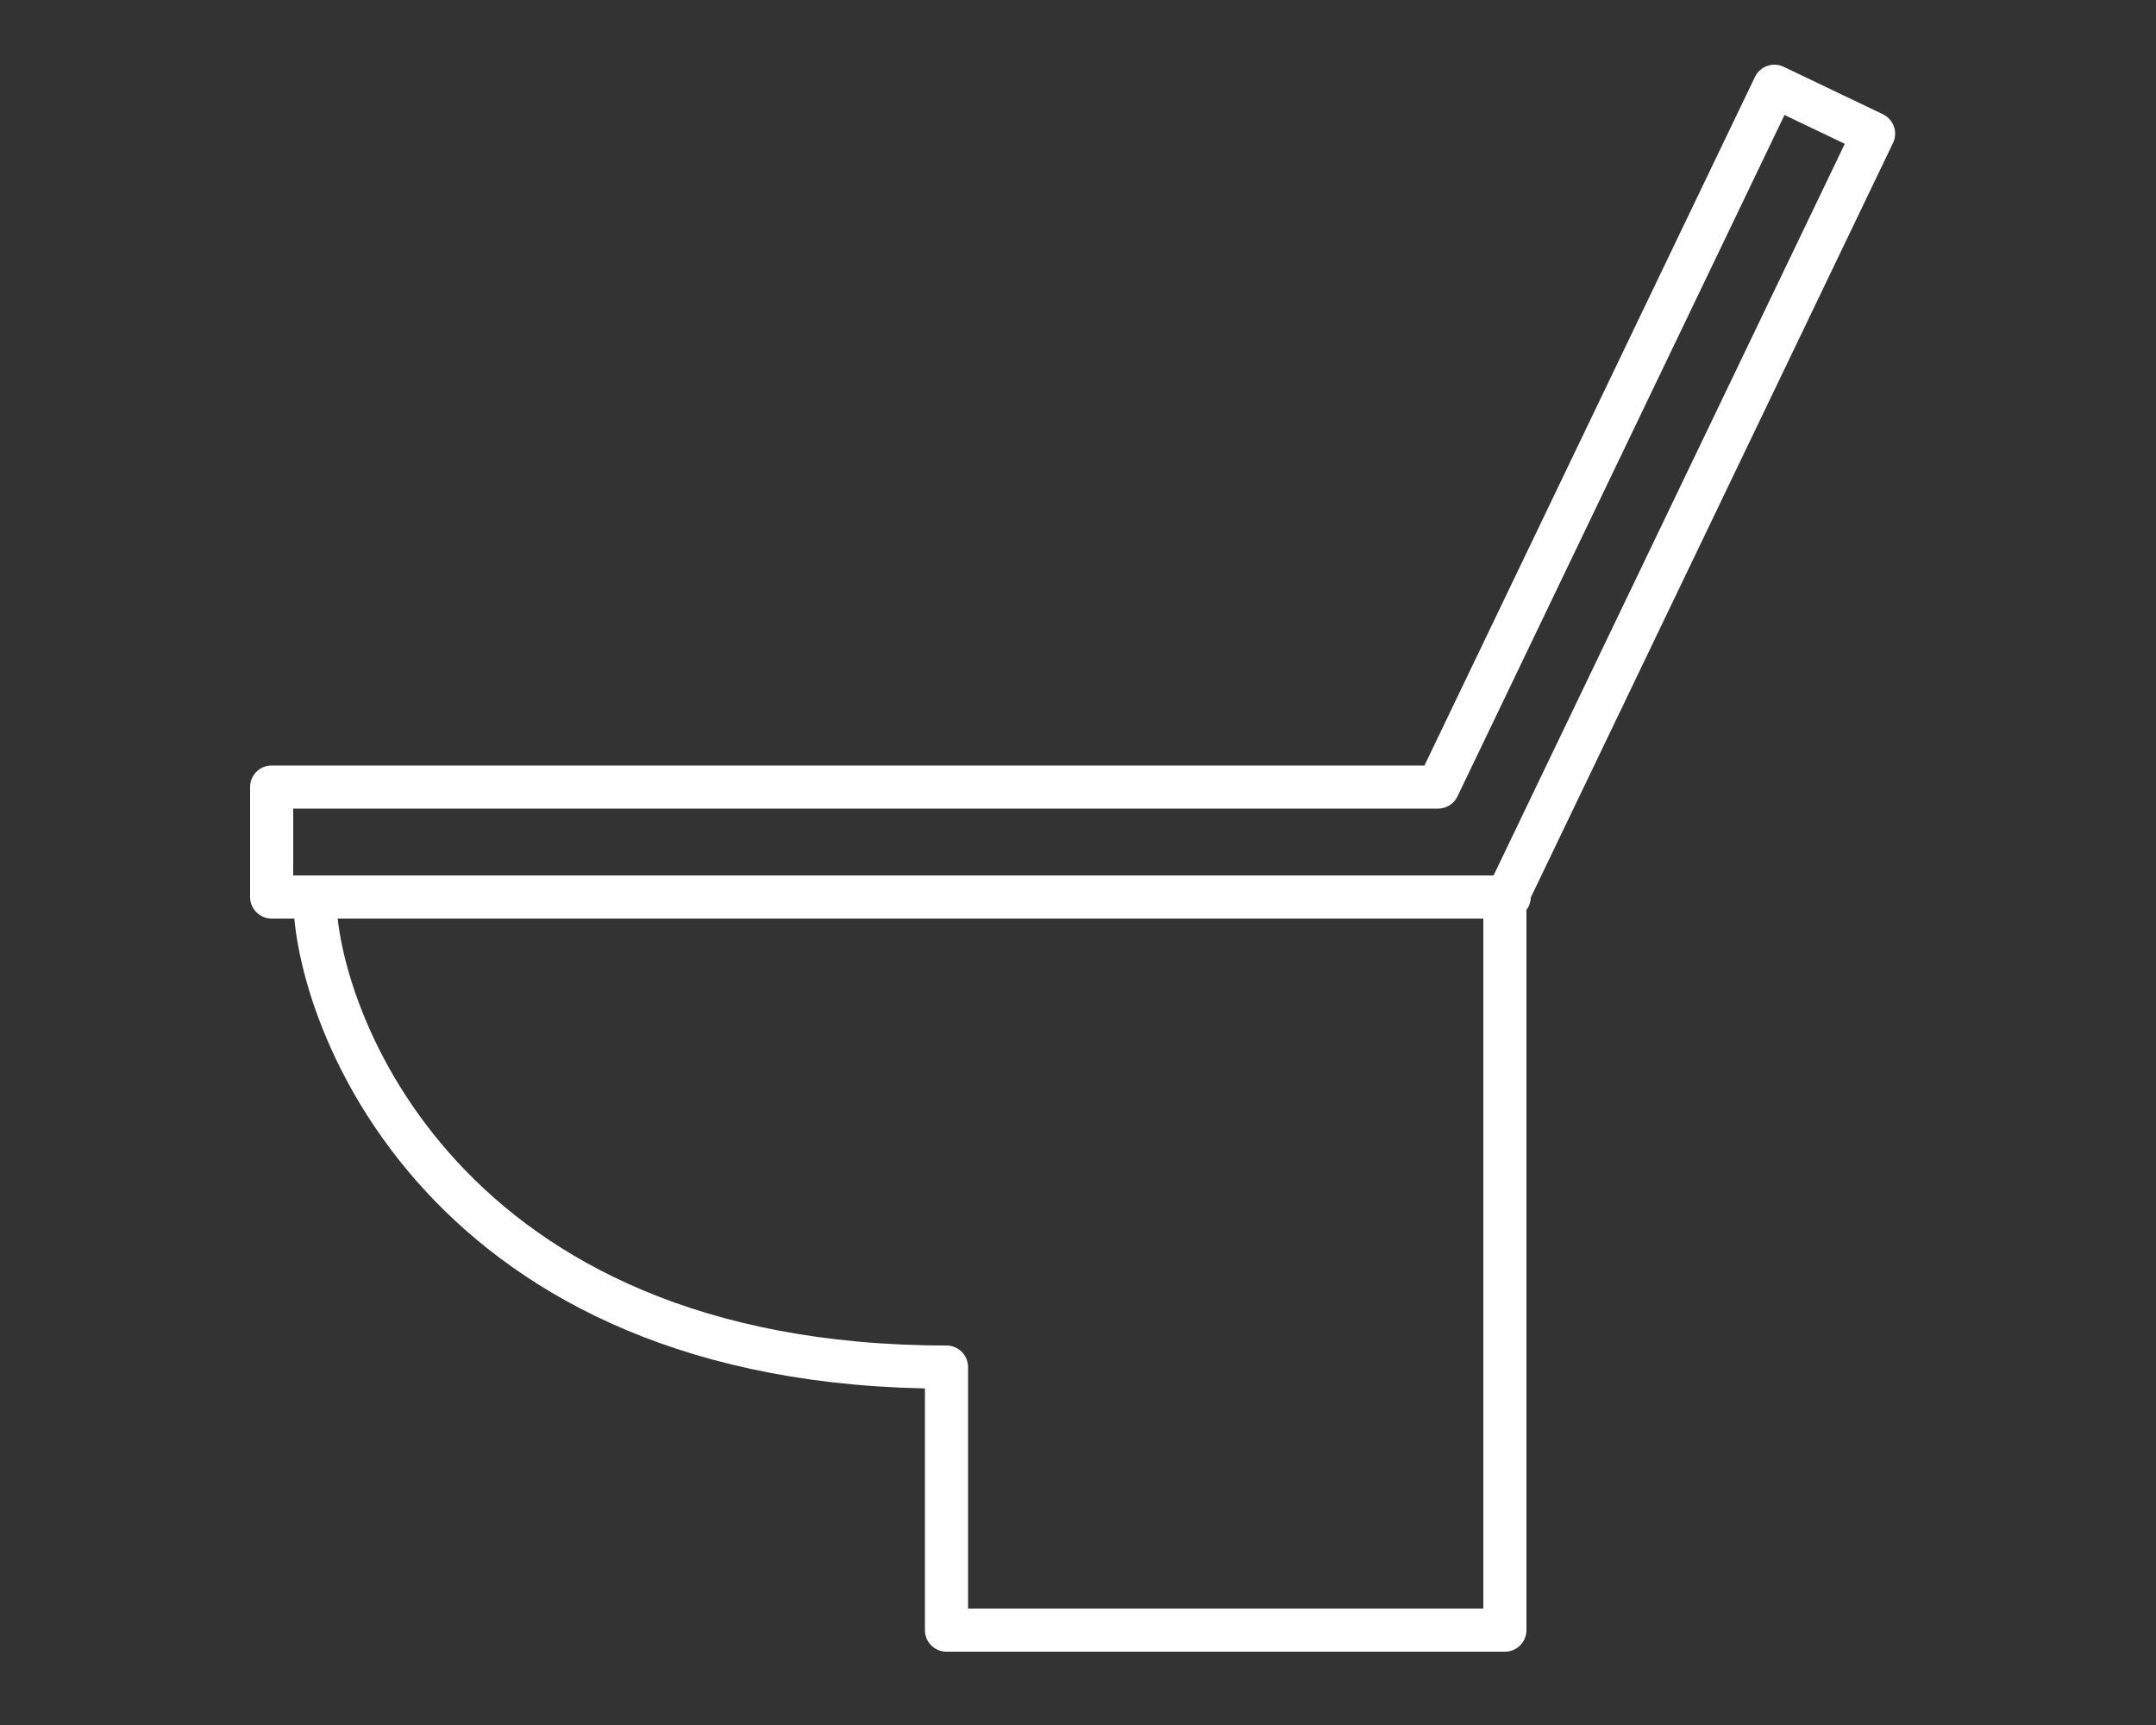
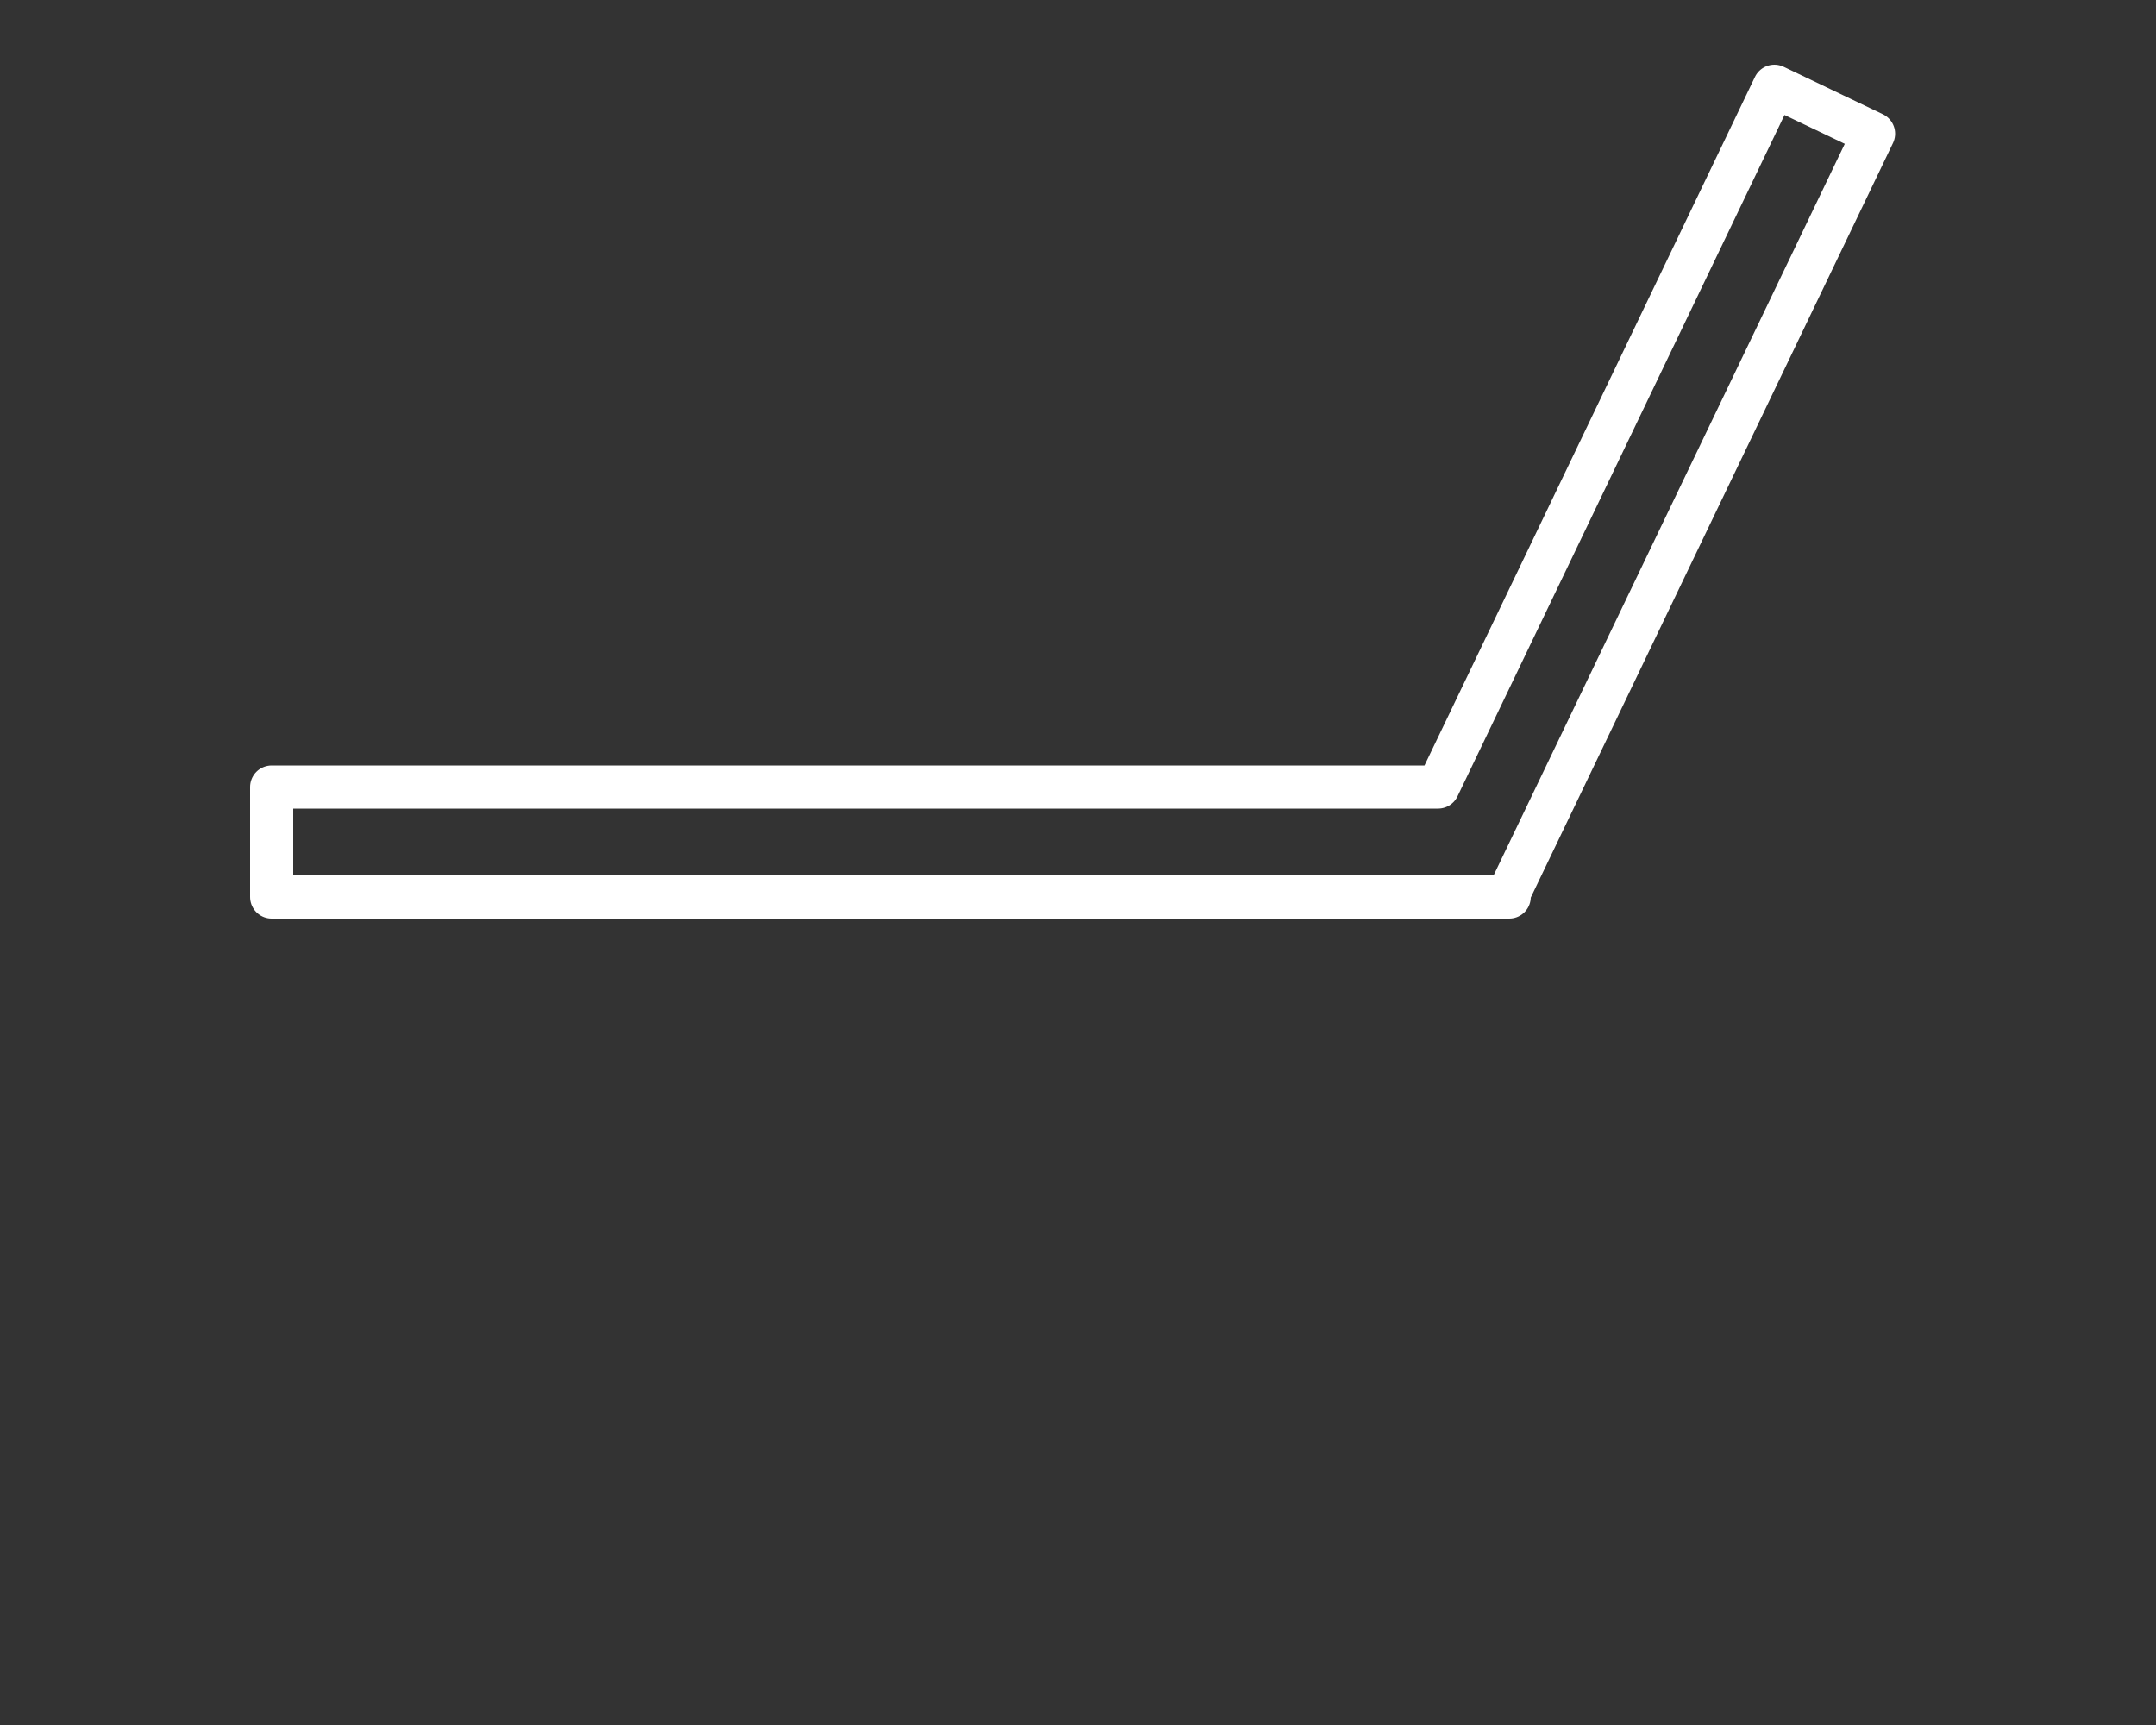
<svg xmlns="http://www.w3.org/2000/svg" version="1.1" id="レイヤー_1" x="0px" y="0px" viewBox="0 0 100 80" style="enable-background:new 0 0 100 80;" xml:space="preserve">
  <rect x="0" y="0" width="100" height="80" fill="#333333" stroke="none" />
  <style type="text/css">
	.st0{fill:none;stroke:#FFFFFF;stroke-width:2;stroke-linecap:round;stroke-linejoin:round;stroke-miterlimit:10;}
</style>
  <g id="トイレ">
-     <path class="st0" d="M43.9,63.4v12.2h25.9v-34c0,0-43.2,0-55.2,0C14.6,47.1,20.5,63.4,43.9,63.4z" />
    <polygon class="st0" points="70,41.4 86.9,6.2 82.3,4 66.7,36.5 12.6,36.5 12.6,41.6 70,41.6 70,41.6 70,41.6 70,41.6  " />
  </g>
</svg>